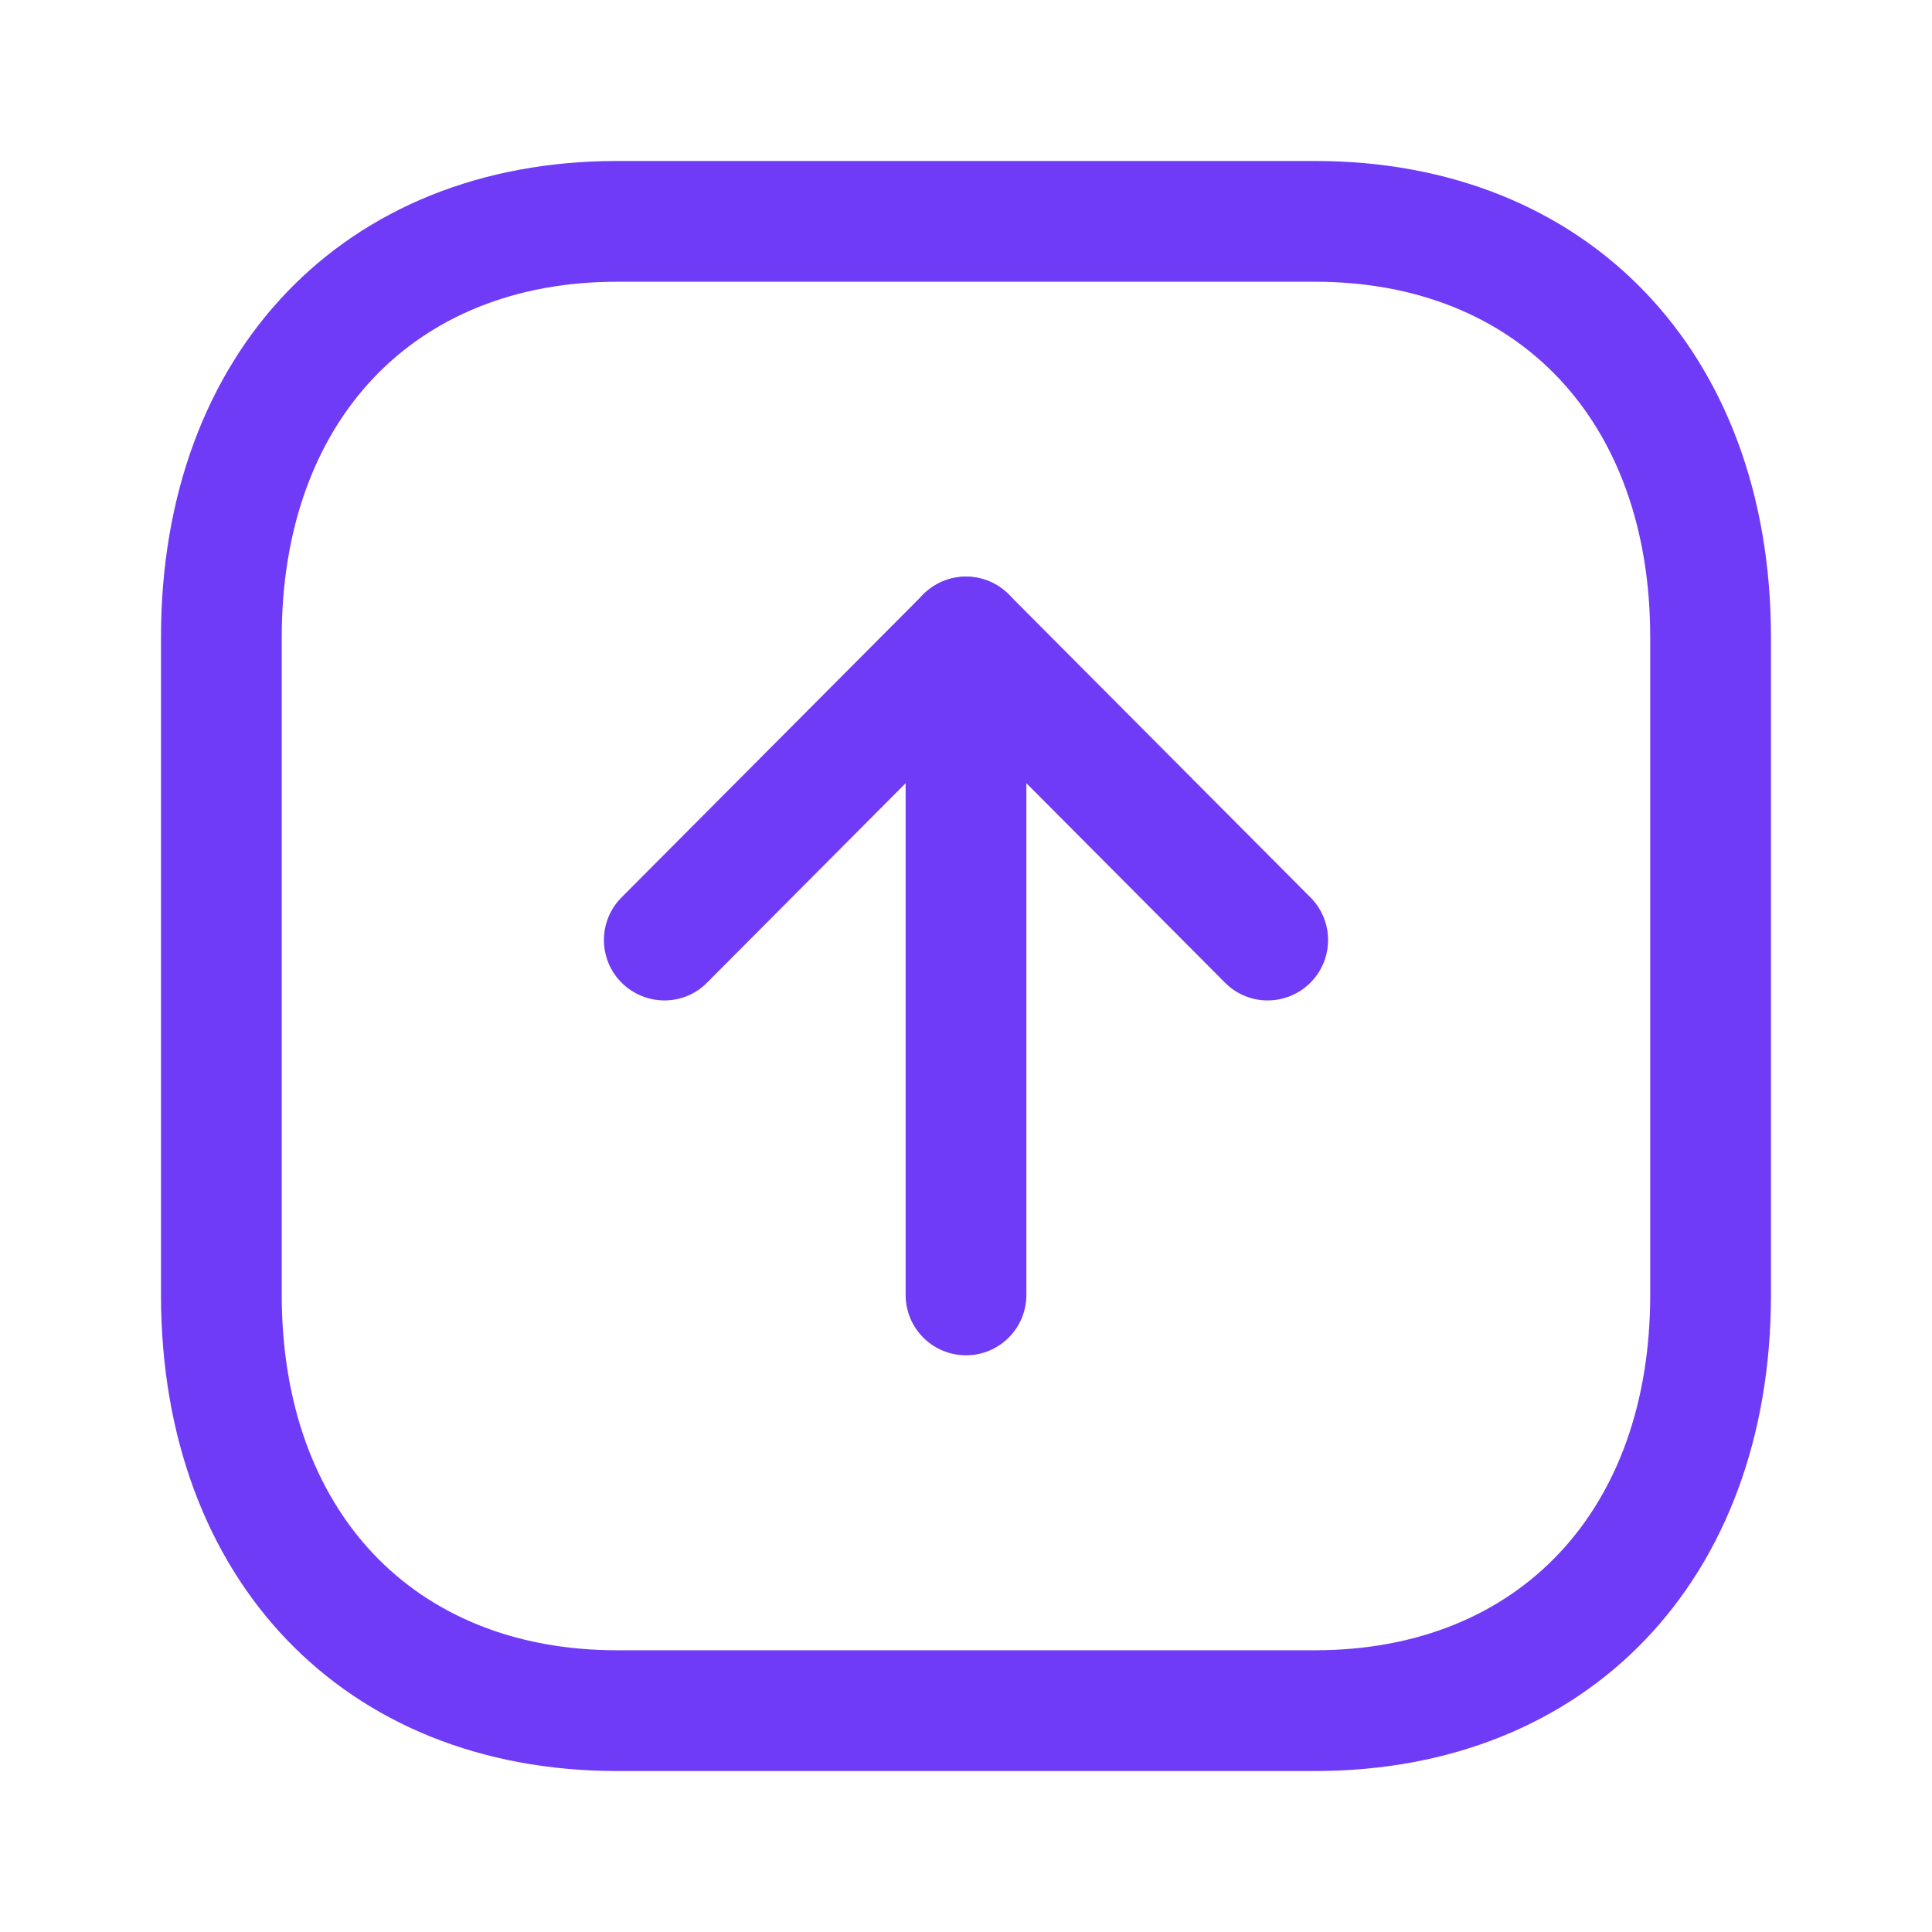
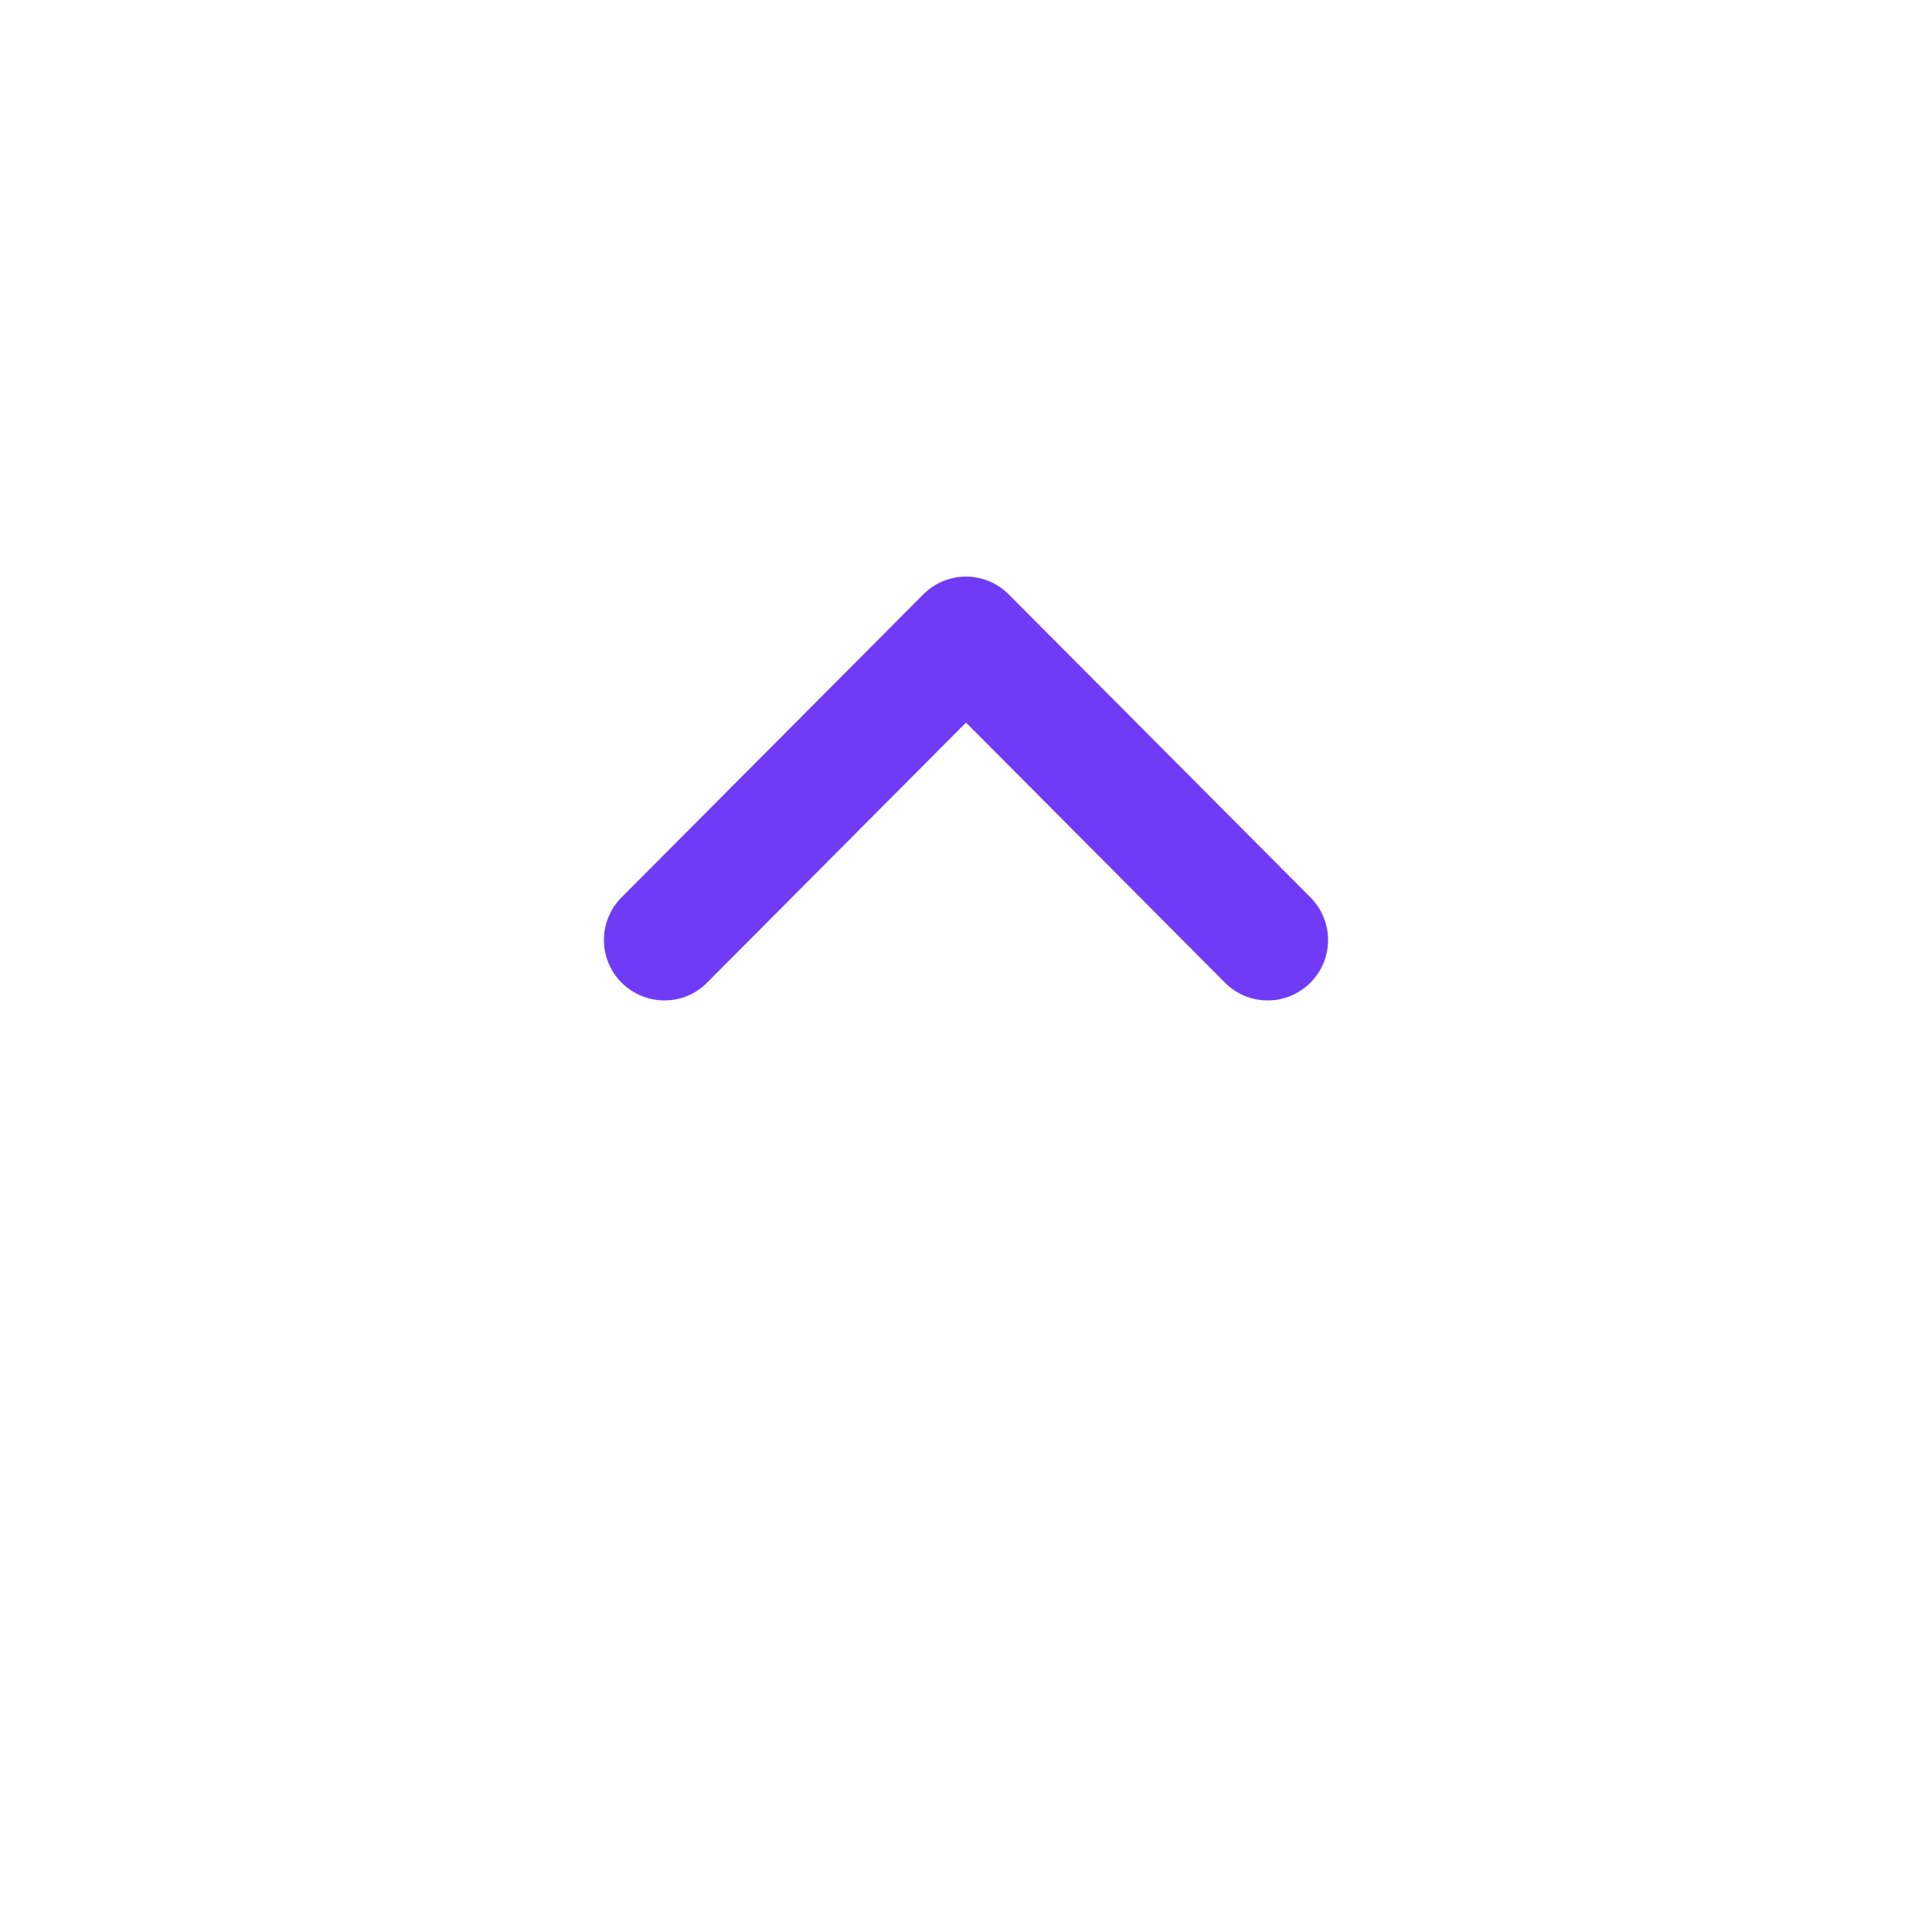
<svg xmlns="http://www.w3.org/2000/svg" width="40" height="40" viewBox="0 0 40 40" fill="none">
-   <path fill-rule="evenodd" clip-rule="evenodd" d="M12.776 34.167C8.56 34.167 5.833 31.278 5.833 26.807V13.193C5.833 8.722 8.56 5.833 12.776 5.833H27.225C31.441 5.833 34.166 8.722 34.166 13.193V26.807C34.166 31.278 31.441 34.167 27.225 34.167H12.776ZM27.225 3.333H12.776C7.128 3.333 3.333 7.297 3.333 13.193V26.807C3.333 32.703 7.128 36.667 12.776 36.667H27.225C32.873 36.667 36.666 32.703 36.666 26.807V13.193C36.666 7.297 32.873 3.333 27.225 3.333V3.333Z" fill="#703BF7" />
-   <path fill-rule="evenodd" clip-rule="evenodd" d="M20 11.94C19.31 11.94 18.75 12.5 18.75 13.19V26.81C18.75 27.5 19.31 28.06 20 28.06C20.69 28.06 21.25 27.5 21.25 26.81V13.19C21.25 12.5 20.69 11.94 20 11.94" fill="#703BF7" />
  <path fill-rule="evenodd" clip-rule="evenodd" d="M20 11.938C19.669 11.938 19.349 12.07 19.115 12.307L12.868 18.58C12.38 19.07 12.383 19.862 12.872 20.348C13.362 20.833 14.152 20.837 14.639 20.345L20 14.96L25.362 20.345C25.85 20.837 26.64 20.833 27.128 20.348C27.617 19.862 27.62 19.07 27.132 18.58L20.885 12.307C20.652 12.07 20.332 11.938 20 11.938" fill="#703BF7" />
</svg>